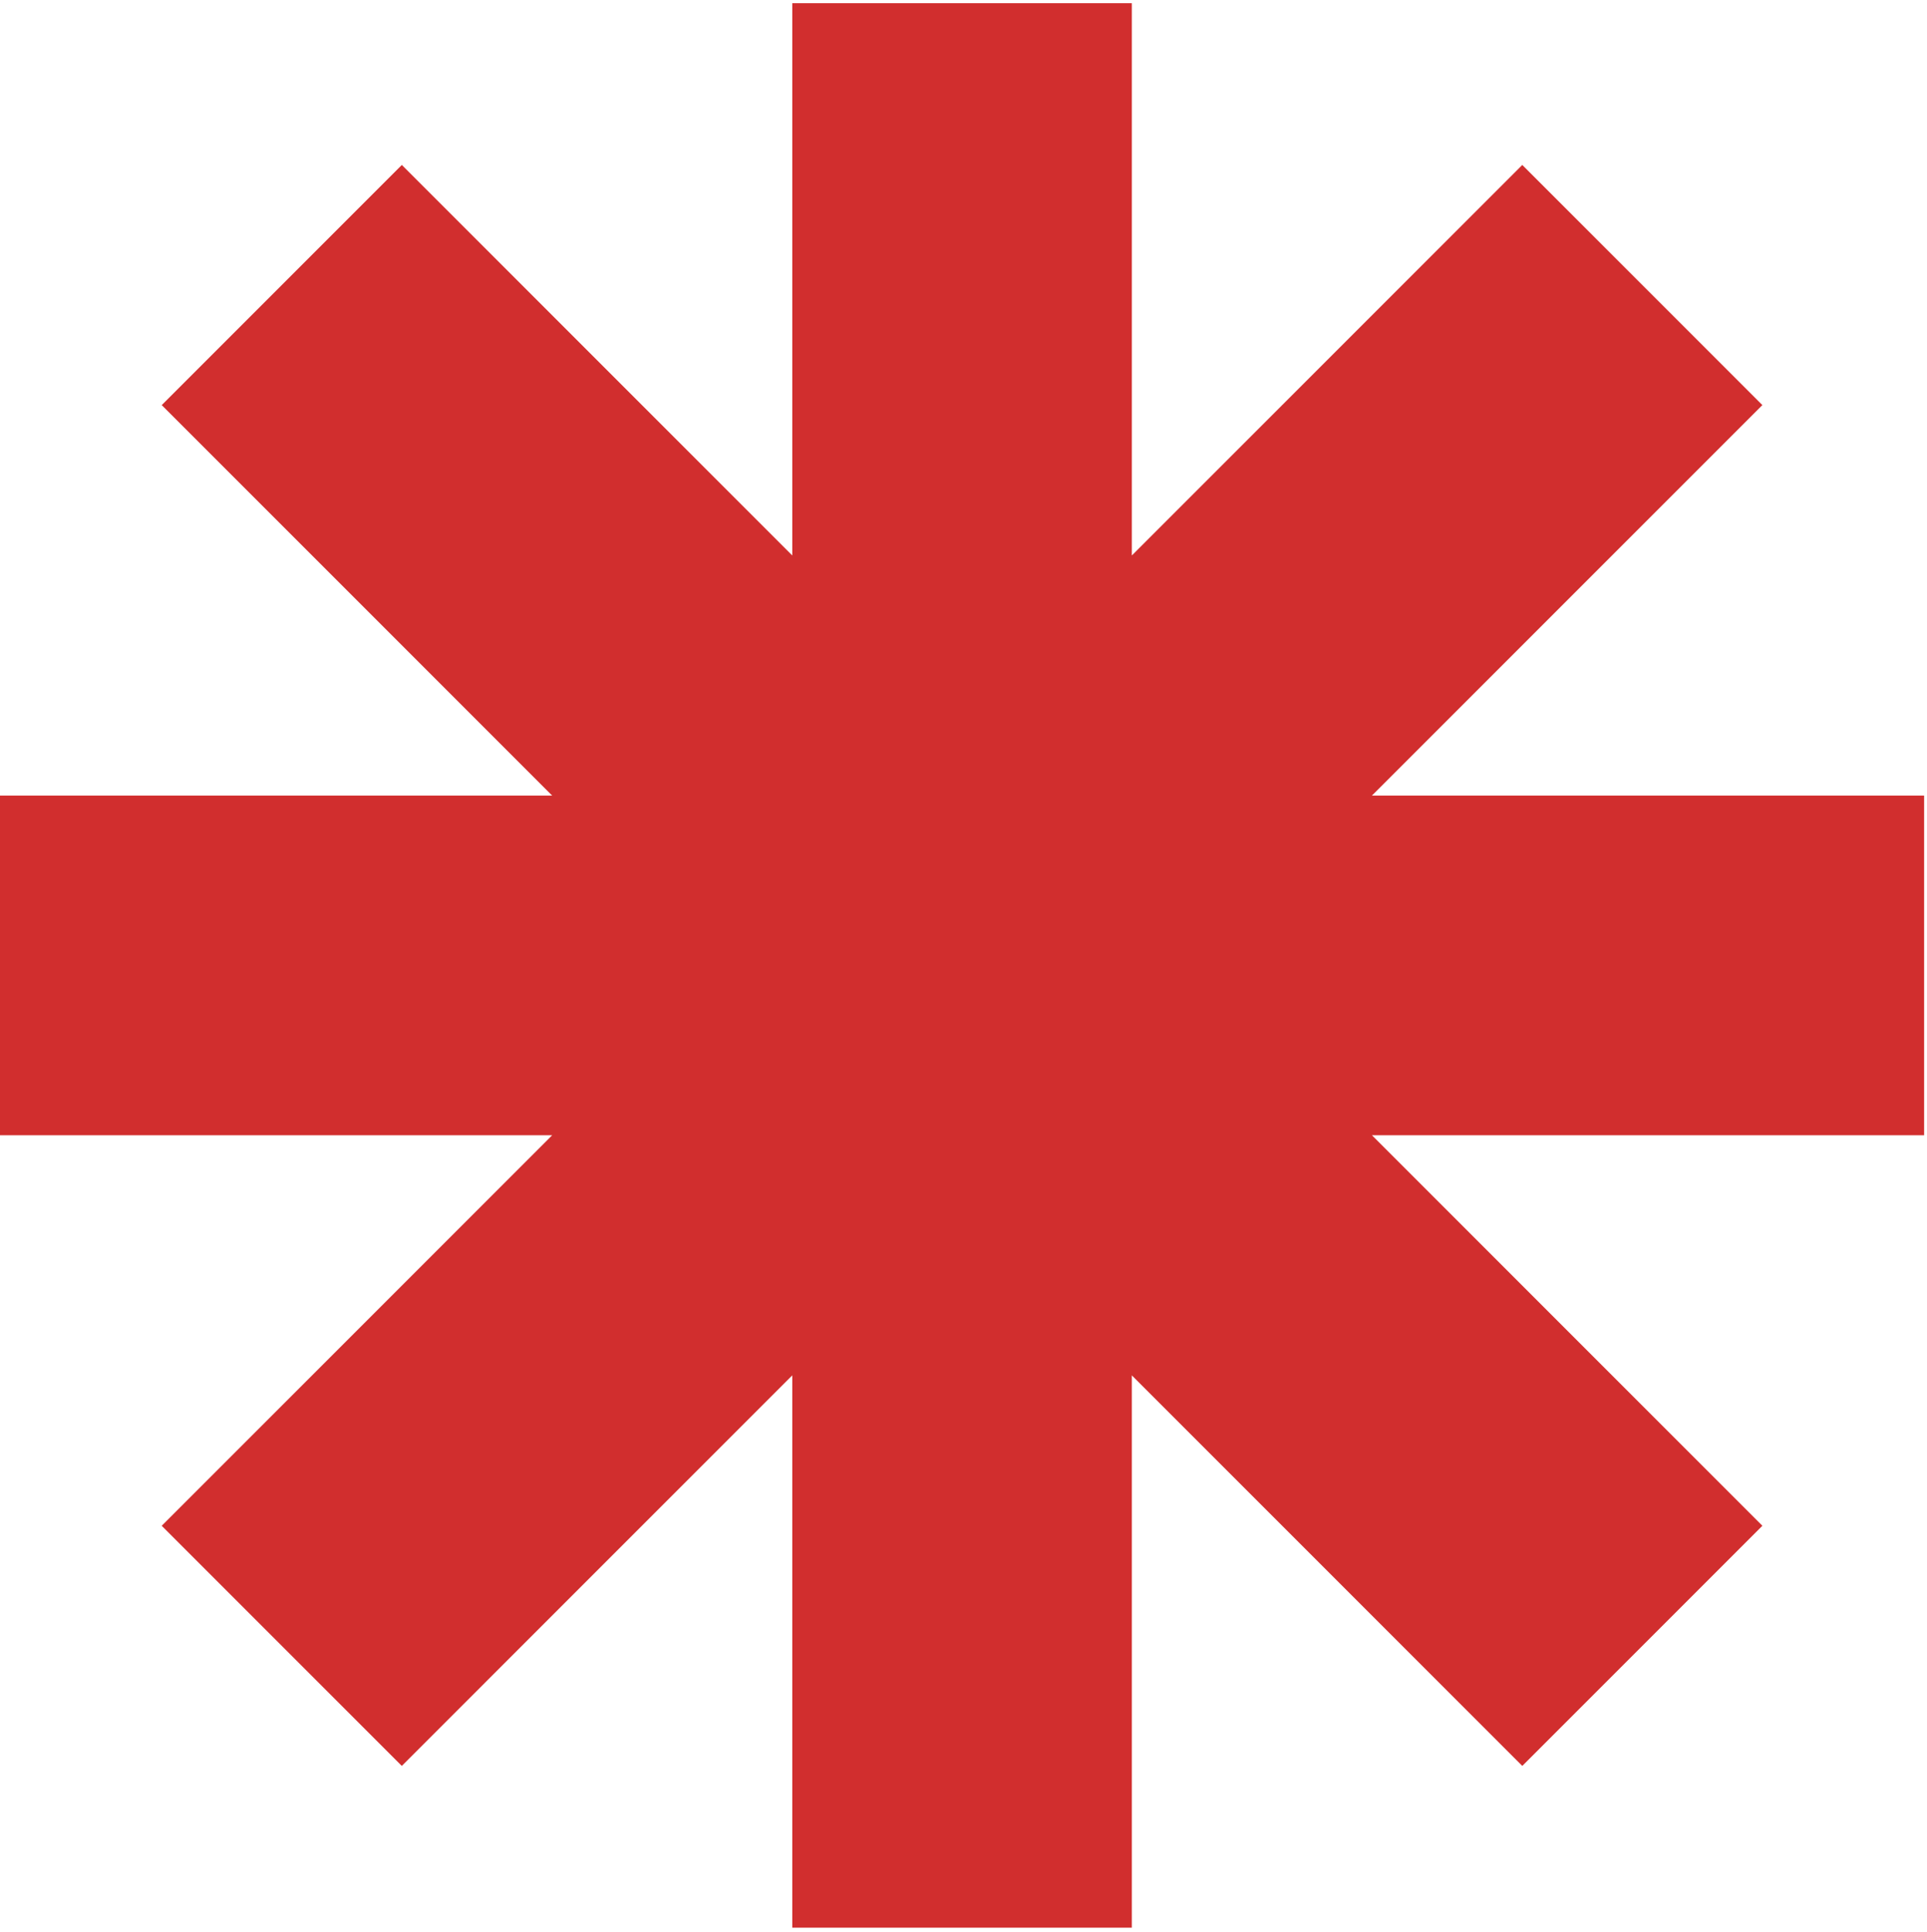
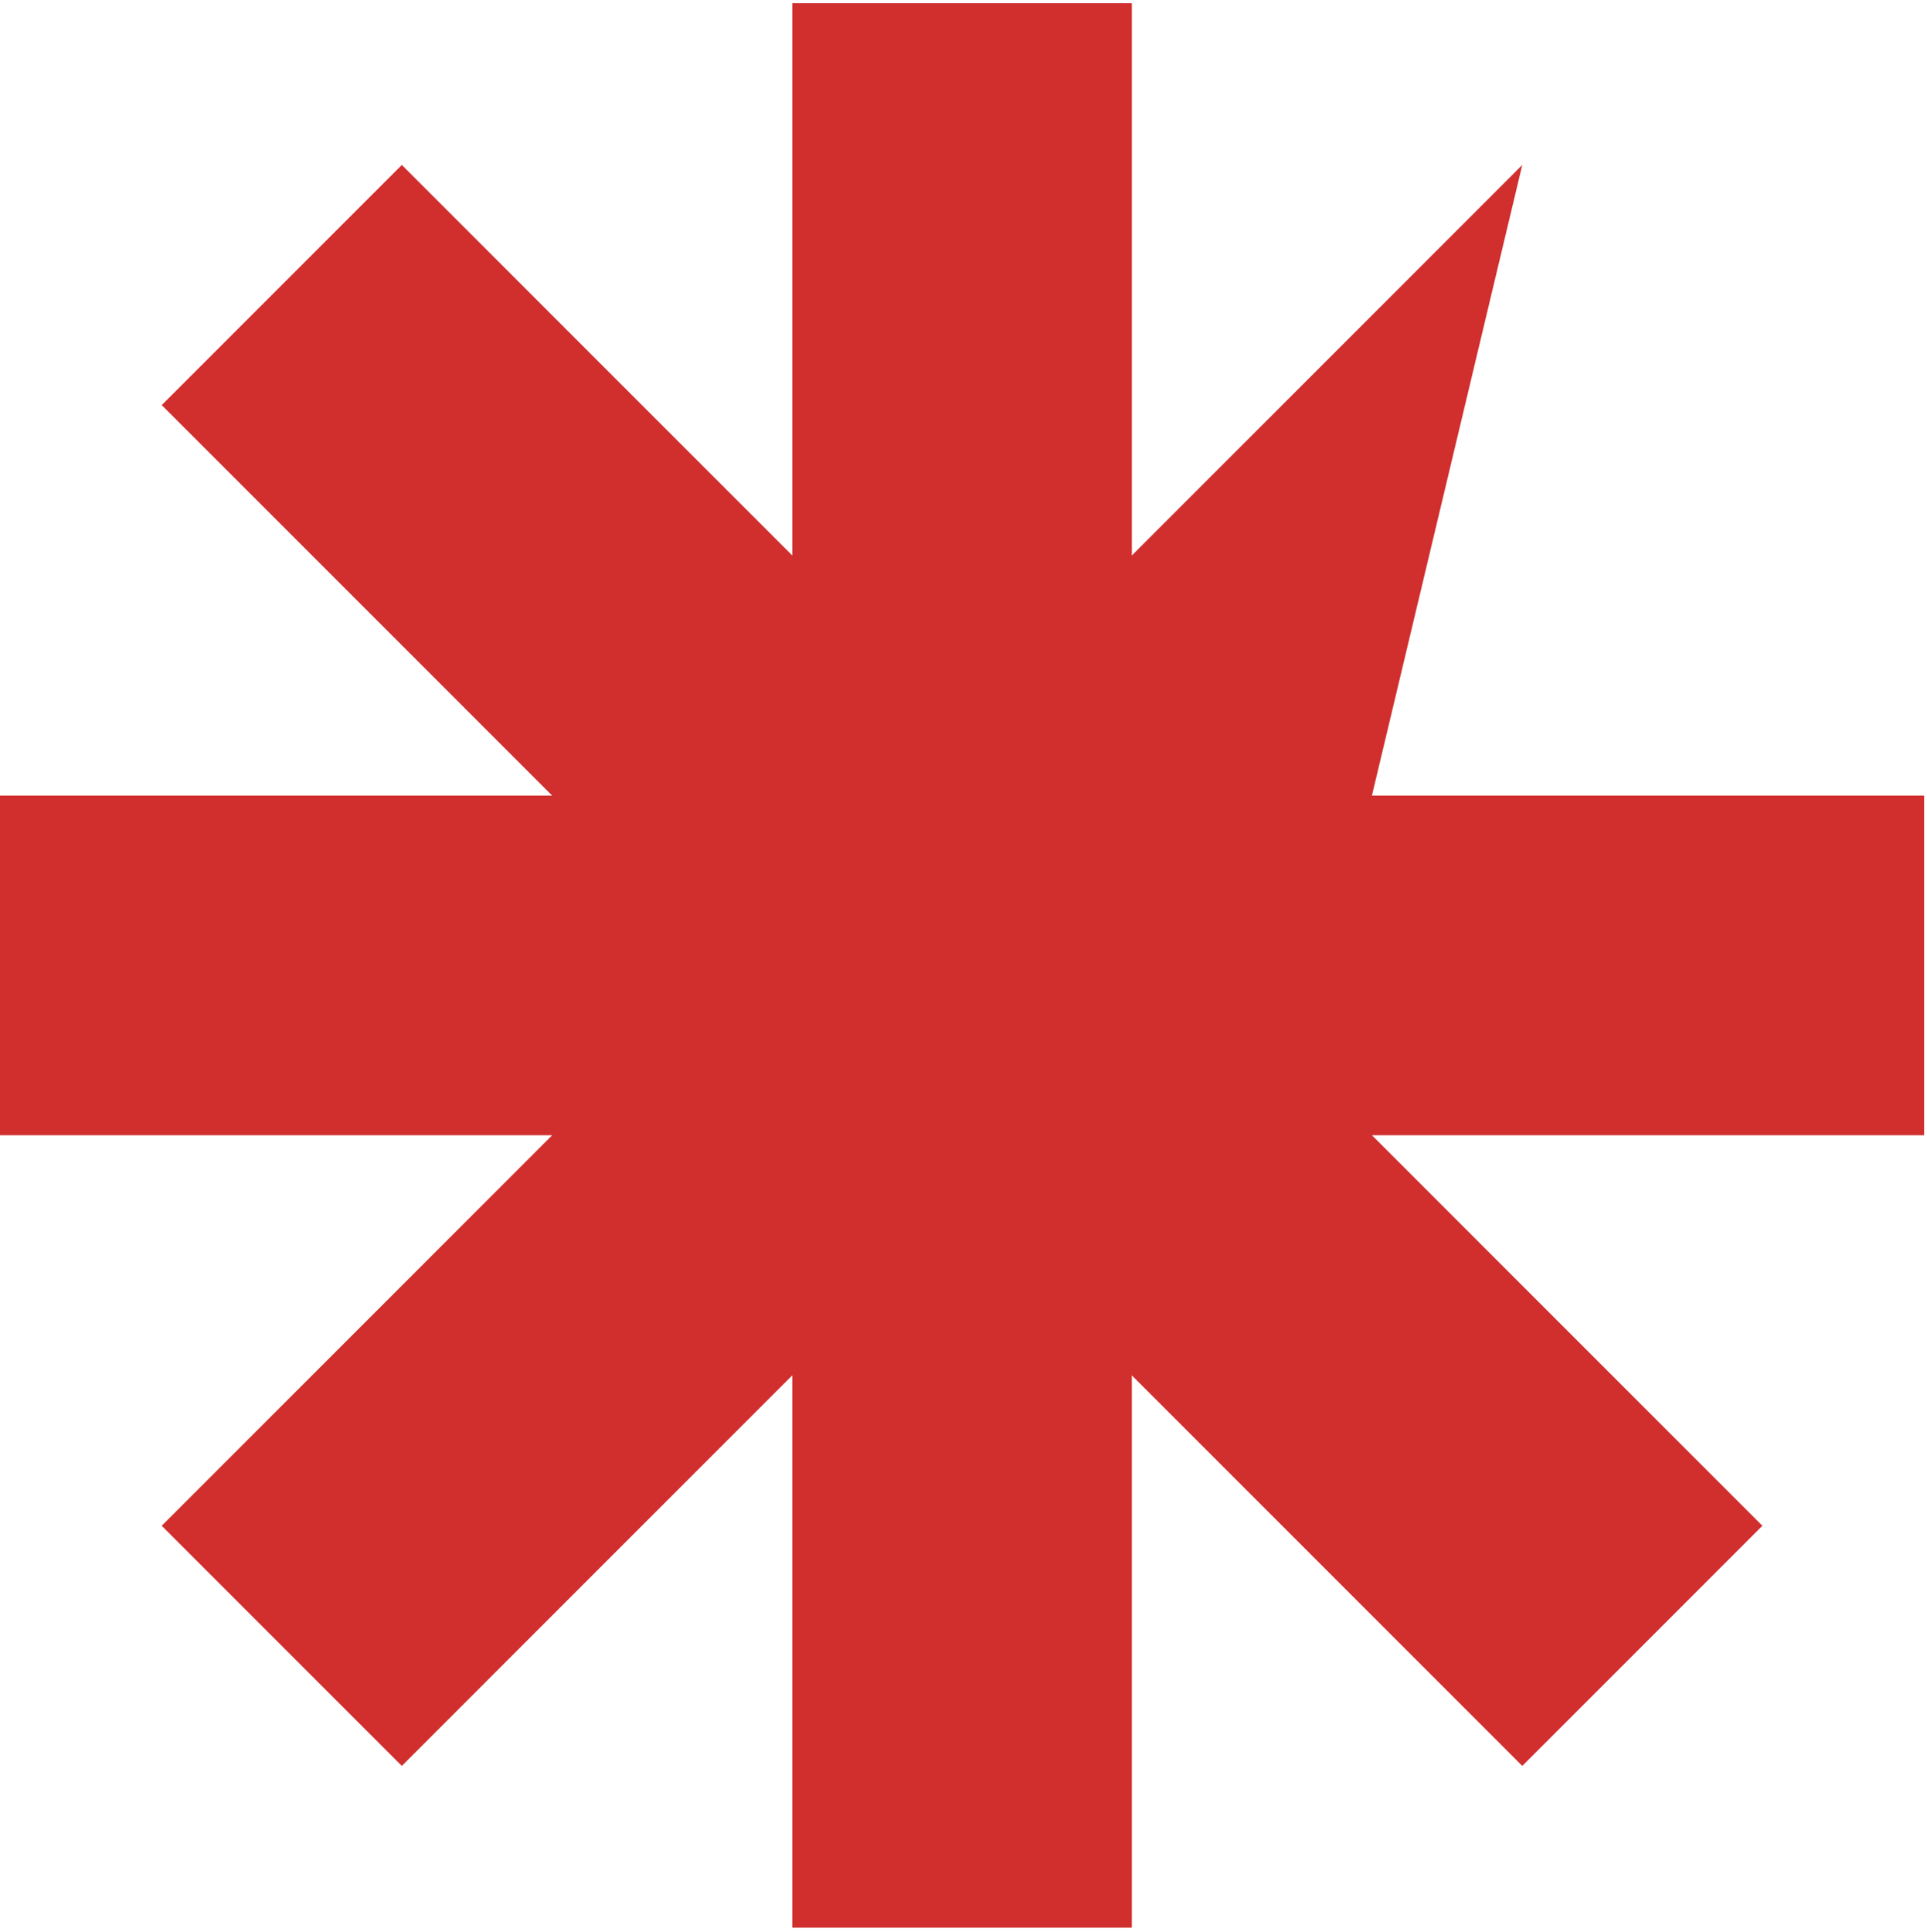
<svg xmlns="http://www.w3.org/2000/svg" width="388" height="389" viewBox="0 0 388 389" fill="none">
-   <path fill-rule="evenodd" clip-rule="evenodd" d="M227.893 0.642H159.524V111.824L80.908 33.207L32.564 81.551L111.181 160.167H2.98847e-06L0 228.536H111.179L32.561 307.153L80.905 355.497L159.524 276.877V388.061H227.893V276.879L306.511 355.498L354.855 307.154L276.236 228.536H387.42V160.167H276.234L354.852 81.55L306.508 33.206L227.893 111.822V0.642Z" fill="#D12E2E" />
+   <path fill-rule="evenodd" clip-rule="evenodd" d="M227.893 0.642H159.524V111.824L80.908 33.207L32.564 81.551L111.181 160.167H2.98847e-06L0 228.536H111.179L32.561 307.153L80.905 355.497L159.524 276.877V388.061H227.893V276.879L306.511 355.498L354.855 307.154L276.236 228.536H387.42V160.167H276.234L306.508 33.206L227.893 111.822V0.642Z" fill="#D12E2E" />
</svg>